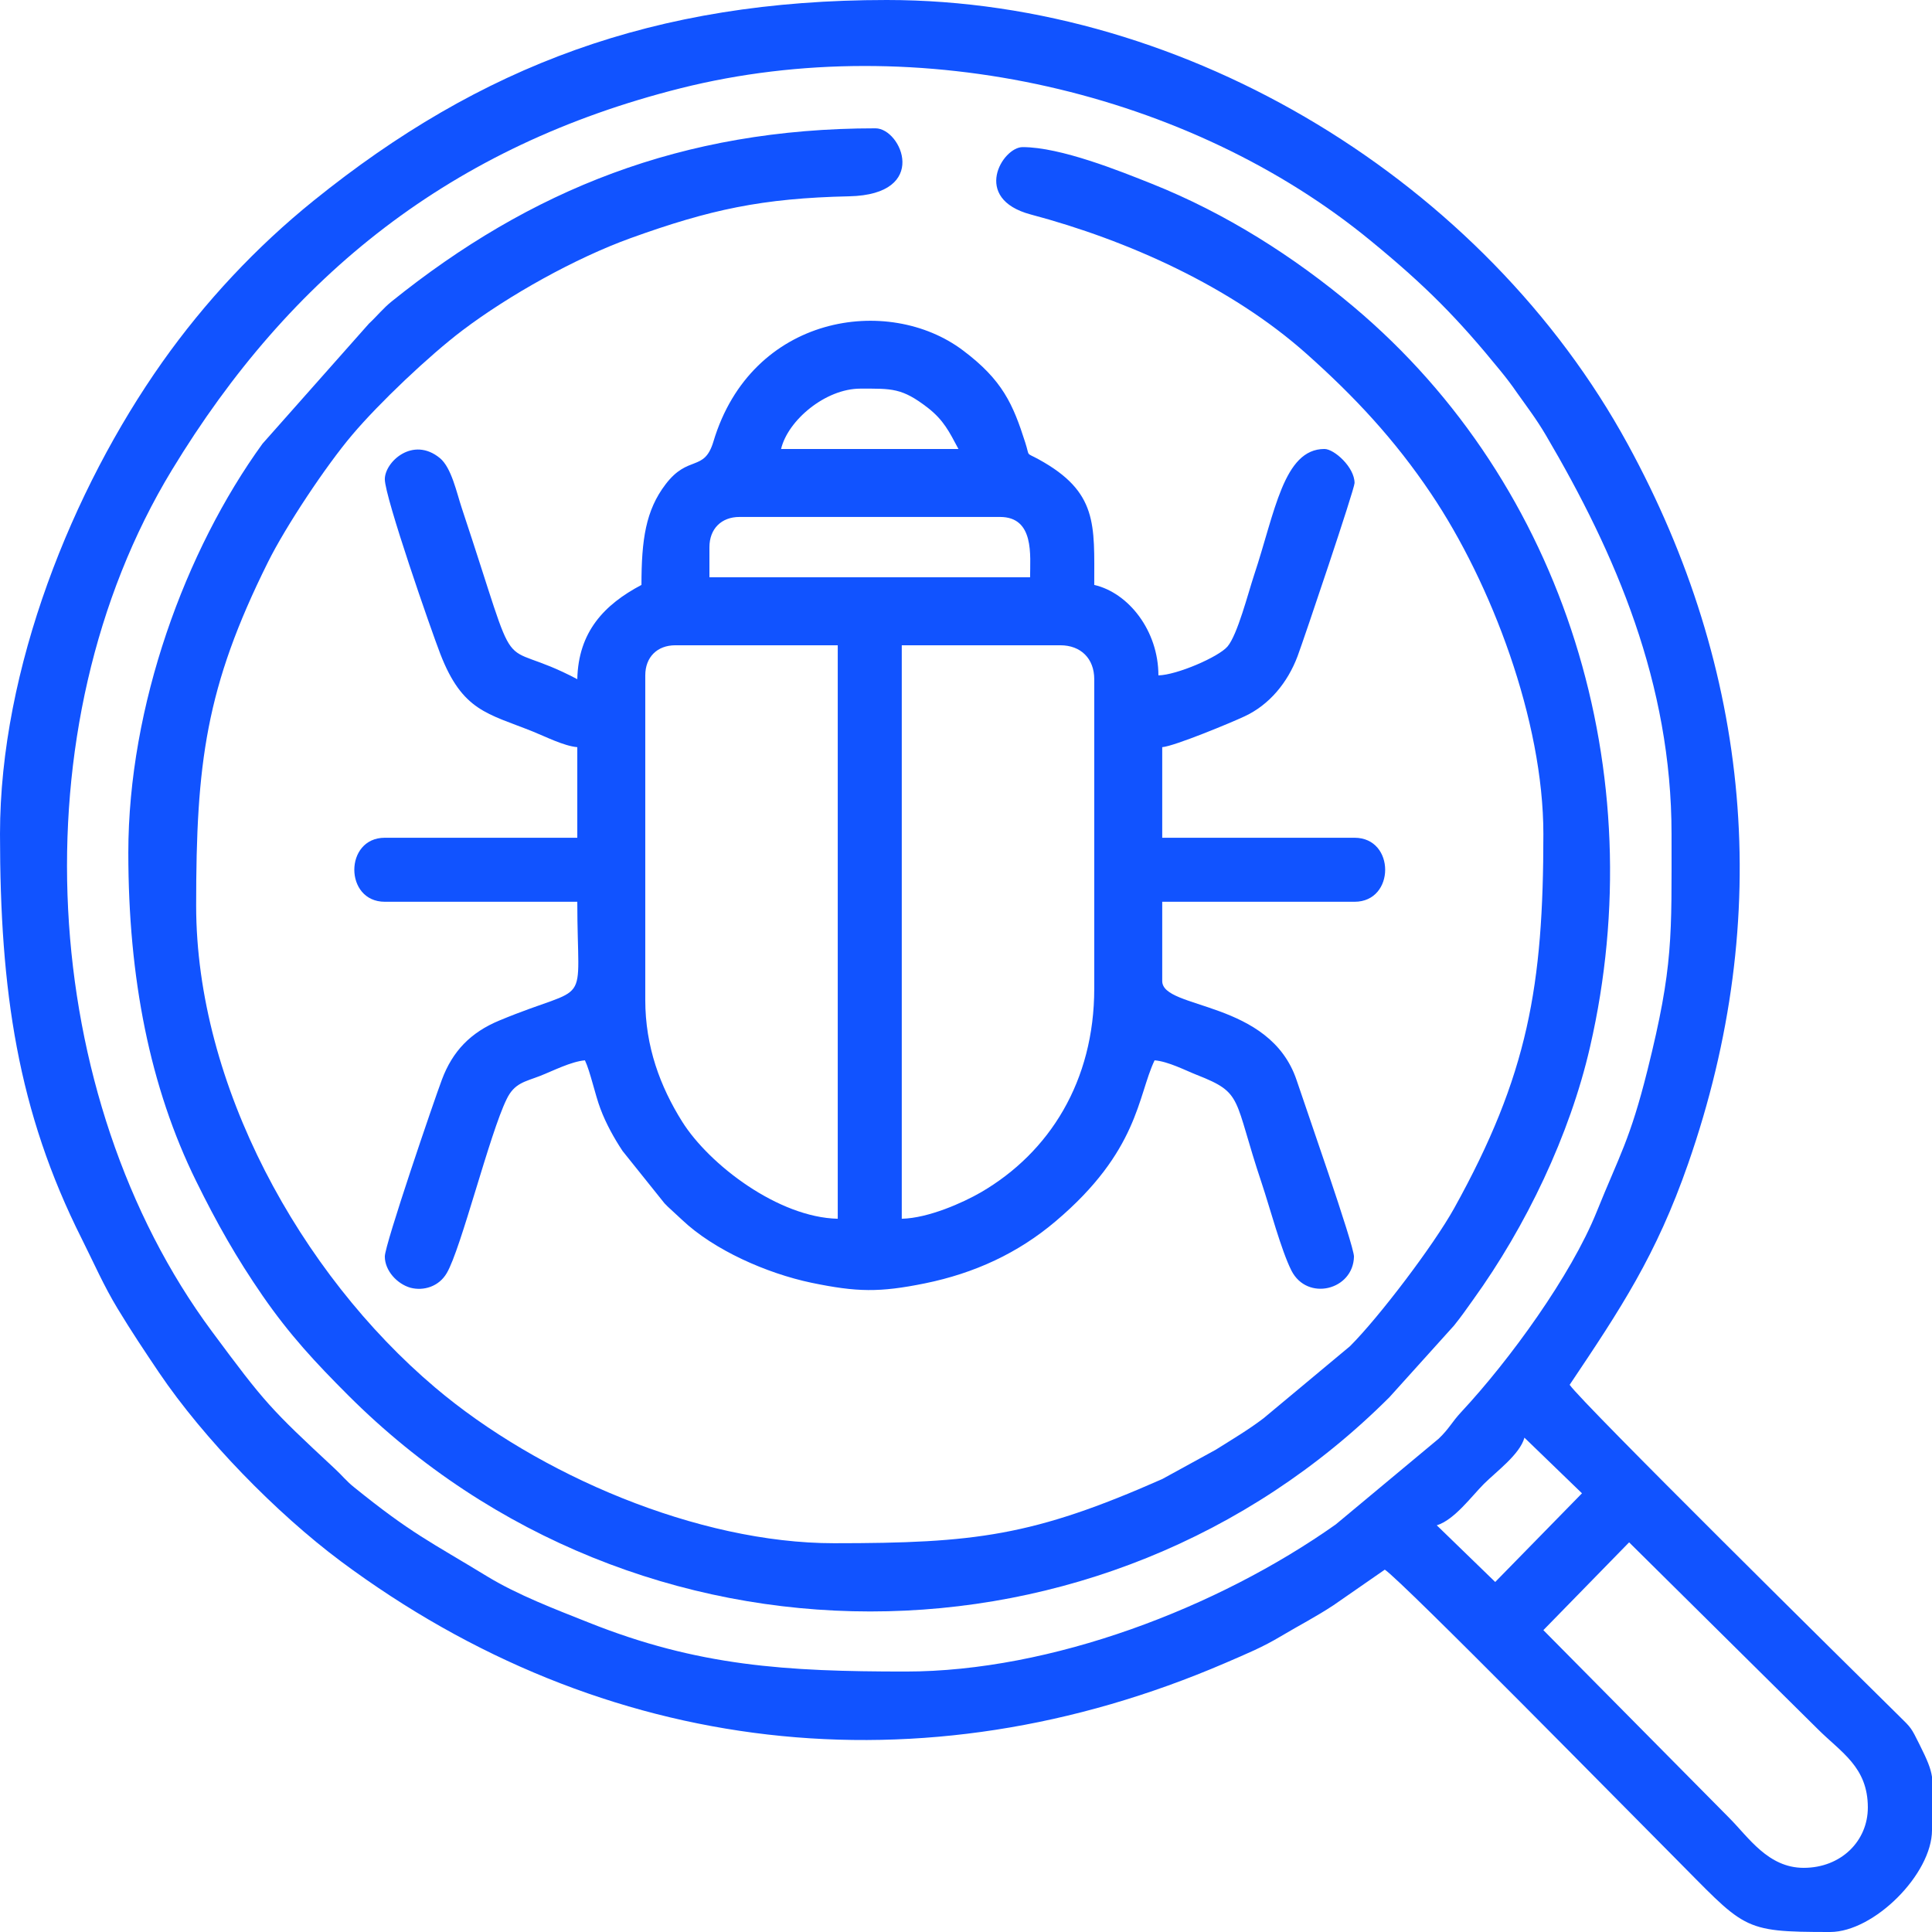
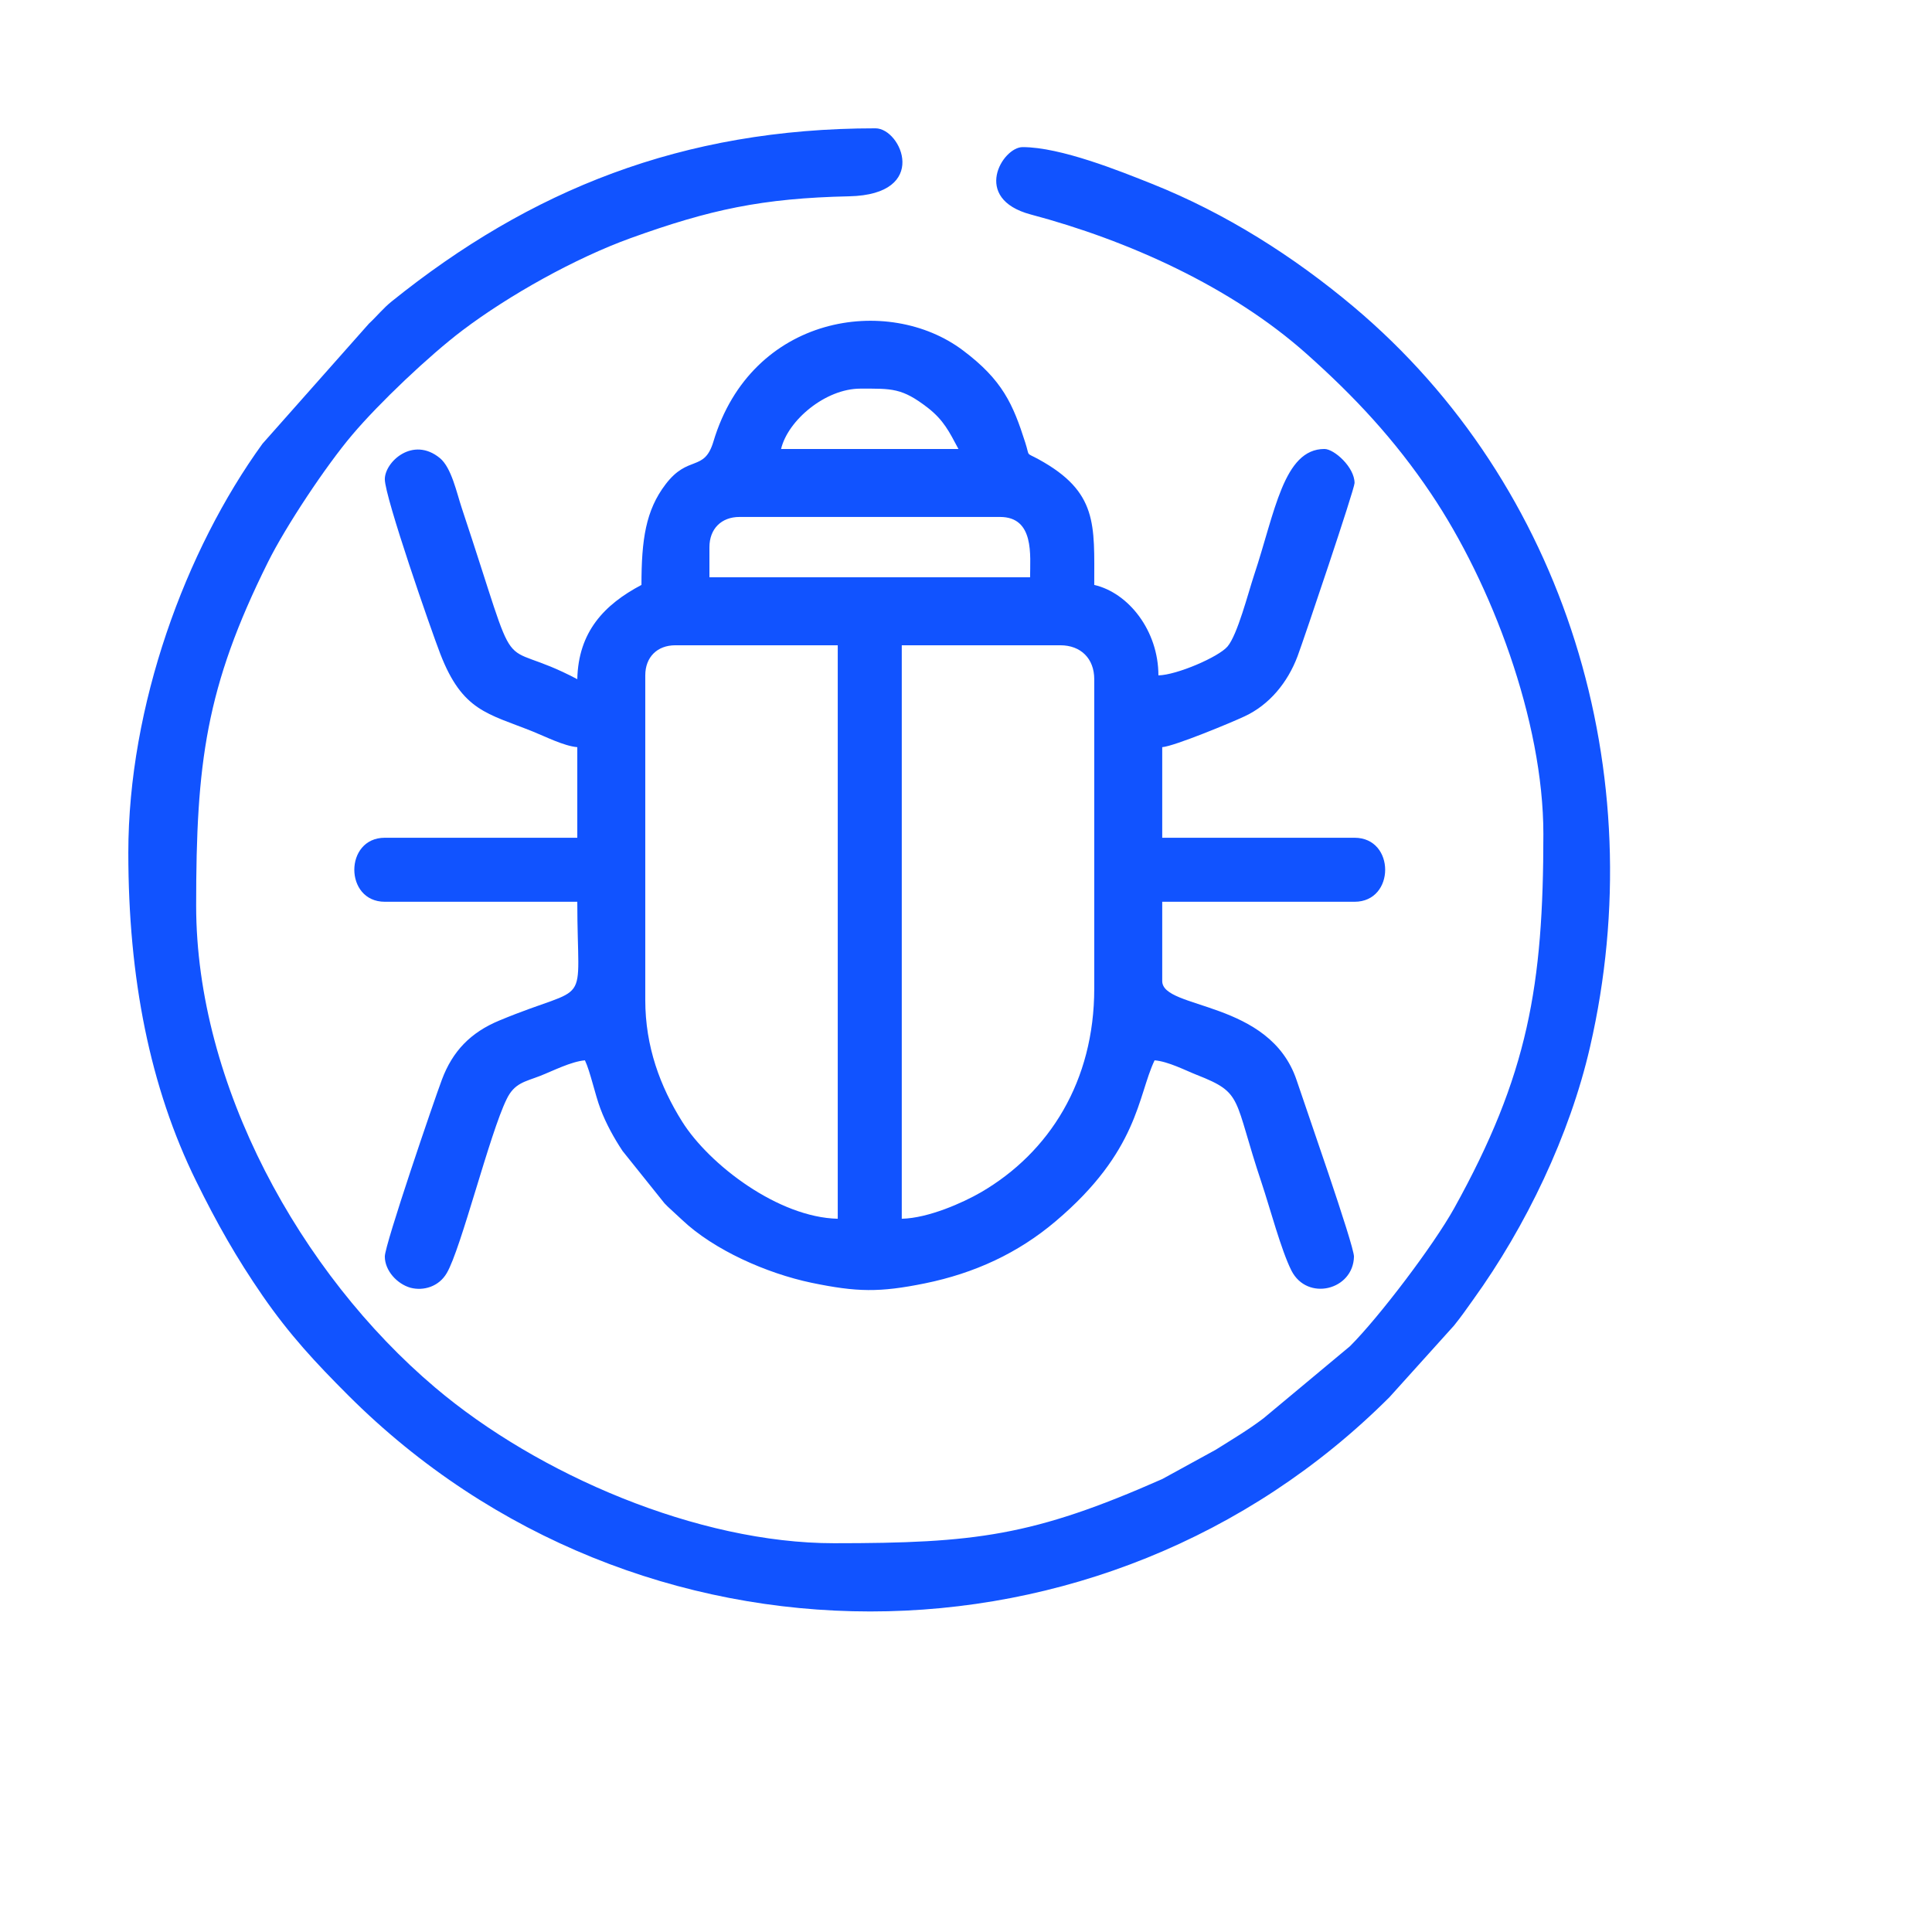
<svg xmlns="http://www.w3.org/2000/svg" xml:space="preserve" width="150px" height="150px" version="1.0" style="shape-rendering:geometricPrecision; text-rendering:geometricPrecision; image-rendering:optimizeQuality; fill-rule:evenodd; clip-rule:evenodd" viewBox="0 0 131.59 131.59">
  <defs>
    <style type="text/css">
   
    .fil0 {fill:#1153ff}
   
  </style>
  </defs>
  <g id="Layer_x0020_1">
    <g id="_2114094786688">
-       <path class="fil0" d="M105.12 111.03l5.84 -5.98 12.85 12.72c1.59,1.59 3.41,2.58 3.41,5.34 0,2.29 -1.83,4.11 -4.37,4.11 -2.43,0 -3.76,-2.09 -5.08,-3.41l-12.65 -12.78zm26.47 9.99l0 3.63c0,2.99 -3.95,6.94 -6.94,6.94 -6.16,0 -5.73,-0.2 -10.86,-5.34 -2.5,-2.5 -18.24,-18.52 -19.47,-19.34l-3.49 2.42c-1.23,0.81 -2.28,1.34 -3.56,2.1 -1.3,0.78 -2.37,1.21 -3.82,1.84 -20.68,8.9 -42.34,6.4 -60.25,-6.94 -4.38,-3.27 -9.32,-8.34 -12.36,-12.83 -1.01,-1.5 -1.88,-2.8 -2.83,-4.37 -0.94,-1.55 -1.6,-3.07 -2.44,-4.75 -4.37,-8.69 -5.57,-16.89 -5.57,-27.58 0,-11.26 4.94,-23.48 11.05,-32.13 2.9,-4.1 6.39,-7.84 10.32,-11.01 11.35,-9.16 23.18,-13.66 39.03,-13.66 20.57,0 40.76,12.47 50.46,30.24 8.4,15.38 10.01,32.13 4.12,49.02 -2.18,6.26 -4.61,9.9 -8.07,15.06 0.83,1.23 19.44,19.6 22.43,22.55 0.86,0.84 0.83,0.81 1.4,1.95 0.53,1.06 0.76,1.61 0.85,2.2zm-29.75 -13.27l-3.98 -3.86c1.2,-0.37 2.37,-1.98 3.21,-2.82 0.84,-0.84 2.45,-2.01 2.76,-3.15l3.92 3.79 -5.91 6.04zm12.01 -50.95c0,6.99 0.13,9 -1.64,16.09 -1.19,4.76 -1.9,5.78 -3.46,9.65 -1.74,4.32 -5.91,10.08 -9.23,13.64 -0.65,0.7 -0.8,1.11 -1.53,1.81l-7.01 5.84c-8.05,5.69 -19.39,10.02 -29.3,10.02 -8.15,0 -14.13,-0.36 -21.59,-3.34 -2.34,-0.93 -4.81,-1.87 -6.89,-3.13 -3.92,-2.39 -5.16,-2.91 -9.08,-6.08 -0.54,-0.43 -0.8,-0.79 -1.31,-1.26 -4.43,-4.12 -4.76,-4.48 -8.38,-9.36 -11.82,-15.95 -13.38,-41.11 -2.72,-58.67 8.08,-13.31 19.06,-22.08 34.65,-26 16.26,-4.08 34.74,0.31 46.99,10.38 3.78,3.1 5.93,5.28 8.86,8.88 0.4,0.49 0.78,0.99 1.1,1.46 0.7,0.99 1.32,1.79 1.98,2.91 4.76,8.09 8.56,16.91 8.56,27.16z" />
      <path class="fil0" d="M43.95 68.11l0 -22.11c0,-1.24 0.81,-2.05 2.05,-2.05l11.06 0 0 39.06c-4.03,-0.09 -8.74,-3.66 -10.6,-6.62 -1.49,-2.38 -2.51,-5.1 -2.51,-8.28zm17.47 14.9l0 -39.06 10.8 0c1.4,0 2.31,0.91 2.31,2.31l0 21.07c0,6.3 -3.04,11.16 -7.72,13.88 -1.21,0.7 -3.57,1.76 -5.39,1.8zm-13.1 -45.74c0,-1.25 0.81,-2.06 2.05,-2.06l17.74 0c2.36,0 2.05,2.63 2.05,4.11l-21.84 0 0 -2.05zm10.28 -10.8c2.15,0 2.83,-0.06 4.6,1.31 1.07,0.84 1.44,1.6 2.08,2.8l-12.08 0c0.46,-1.95 3.02,-4.11 5.4,-4.11zm-14.91 13.37c-2.54,1.34 -4.3,3.2 -4.37,6.42 -5.81,-3.07 -3.66,0.99 -7.87,-11.66 -0.35,-1.05 -0.7,-2.75 -1.49,-3.4 -1.84,-1.51 -3.75,0.26 -3.75,1.44 0,1.22 3.16,10.3 3.78,11.9 1.51,3.9 3.22,4.05 6.29,5.28 0.85,0.34 2.12,0.99 3.04,1.07l0 6.17 -13.11 0c-2.77,0 -2.77,4.36 0,4.36l13.11 0c0,7.58 1.08,5.43 -5.29,8.08 -1.99,0.82 -3.21,2.11 -3.93,4.03 -0.53,1.41 -3.89,11.24 -3.89,12.05 0,0.96 0.83,1.87 1.75,2.13 0.88,0.23 1.93,-0.07 2.47,-1 0.97,-1.64 2.92,-9.5 4.08,-11.85 0.53,-1.1 1.25,-1.18 2.28,-1.58 0.87,-0.34 2.11,-0.98 3.05,-1.06 0.37,0.78 0.69,2.34 1.06,3.31 0.37,0.99 0.93,2 1.5,2.86l2.86 3.57c0.04,0.04 0.09,0.09 0.13,0.13 0.03,0.04 0.09,0.09 0.13,0.13l0.93 0.86c2.17,2.06 5.77,3.65 8.82,4.29 3.09,0.64 4.63,0.67 7.73,0.04 3.38,-0.69 6.34,-2.06 8.89,-4.22 5.67,-4.79 5.59,-8.54 6.75,-10.97 0.92,0.07 2.13,0.7 2.87,0.99 3.21,1.26 2.46,1.51 4.43,7.39 0.56,1.68 1.32,4.55 2.02,5.94 1.08,2.12 4.21,1.33 4.26,-0.95 0.01,-0.77 -3.37,-10.39 -3.9,-12 -1.83,-5.5 -9.16,-4.81 -9.16,-6.77l0 -5.4 13.1 0c2.78,0 2.78,-4.36 0,-4.36l-13.1 0 0 -6.17c0.84,-0.07 4.72,-1.68 5.61,-2.1 1.68,-0.78 2.93,-2.29 3.61,-4.1 0.44,-1.18 3.88,-11.38 3.88,-11.79 0,-1.08 -1.39,-2.32 -2.05,-2.32 -2.79,0 -3.37,4.32 -4.79,8.58 -0.42,1.27 -1.13,4.06 -1.81,4.87 -0.61,0.72 -3.47,1.95 -4.71,1.97 0,-3.04 -2.03,-5.62 -4.37,-6.16 0,-4.11 0.26,-6.33 -3.78,-8.55 -0.93,-0.51 -0.59,-0.13 -0.92,-1.15 -0.83,-2.6 -1.54,-4.25 -4.25,-6.28 -5.08,-3.82 -14.4,-2.44 -16.99,6.22 -0.63,2.09 -1.71,0.87 -3.26,2.91 -1.35,1.77 -1.64,3.77 -1.64,6.85z" />
      <path class="fil0" d="M8.74 58.08c0,8.54 1.47,15.97 4.62,22.37 1.42,2.88 2.73,5.2 4.53,7.81 1.84,2.66 3.59,4.54 5.82,6.77 19.68,19.67 51.5,19.56 70.93,0.13l4.39 -4.87c0.58,-0.72 0.76,-1.01 1.31,-1.77 3.59,-4.98 6.58,-11.2 7.96,-17.22 4.28,-18.58 -1.64,-38.24 -16.11,-50.41 -4.06,-3.41 -8.69,-6.36 -13.73,-8.37 -2.18,-0.87 -6.22,-2.5 -8.81,-2.5 -1.37,0 -3.5,3.51 0.56,4.59 6.59,1.75 13.64,4.91 18.78,9.49 3.28,2.92 6,5.84 8.47,9.51 4.13,6.13 7.66,15.48 7.66,23.19 0,10.32 -1.03,16.41 -6.09,25.52 -1.4,2.51 -5.09,7.38 -7.08,9.37l-5.89 4.91c-1.05,0.8 -2.11,1.42 -3.25,2.14l-3.65 2c-8.8,3.89 -12.75,4.37 -22.36,4.37 -9.26,0 -20.15,-4.66 -27.17,-10.61 -9.19,-7.78 -16.27,-20.62 -16.27,-32.82 0,-9.69 0.64,-14.85 4.89,-23.39 1.21,-2.44 3.95,-6.56 5.73,-8.66 1.84,-2.18 5.27,-5.43 7.52,-7.13 3.19,-2.41 7.69,-4.92 11.45,-6.28 5.41,-1.95 8.97,-2.72 14.89,-2.85 5.52,-0.12 3.55,-4.63 1.79,-4.63 -13.18,0 -23.53,4.21 -32.94,11.78 -0.62,0.5 -0.97,0.97 -1.56,1.52l-7.25 8.18c-5.25,7.24 -9.14,17.86 -9.14,27.86z" />
    </g>
  </g>
</svg>